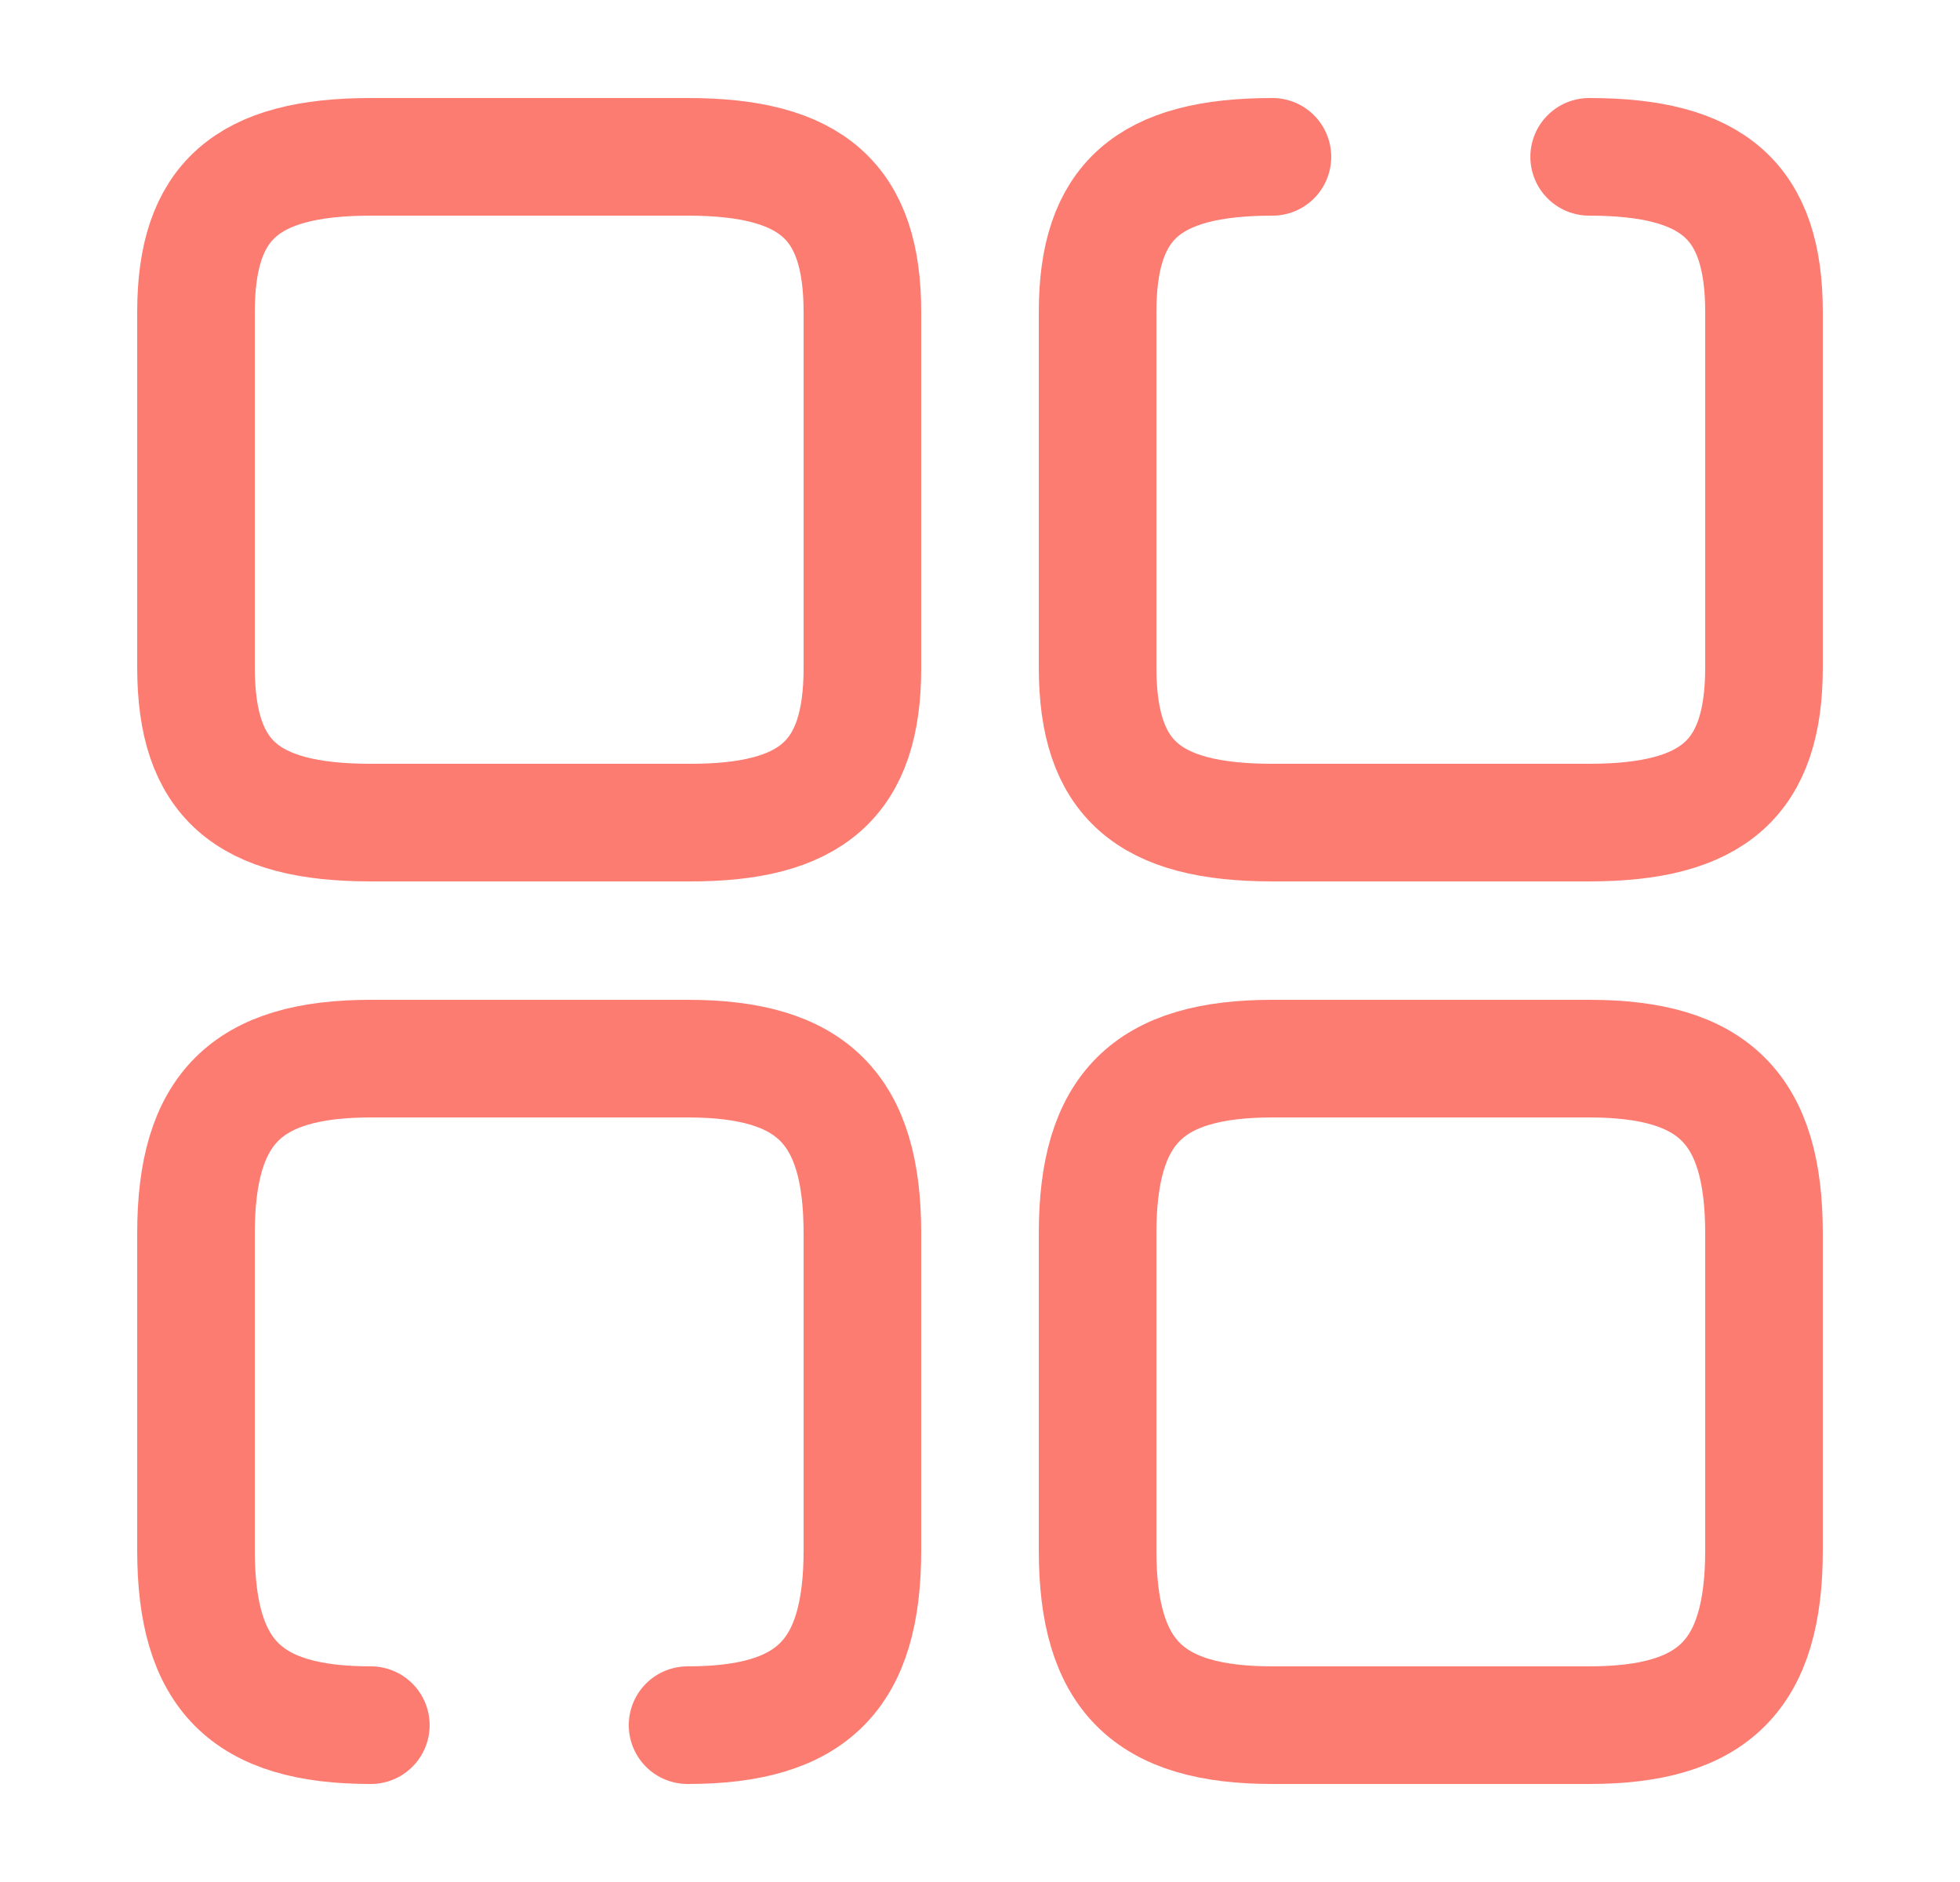
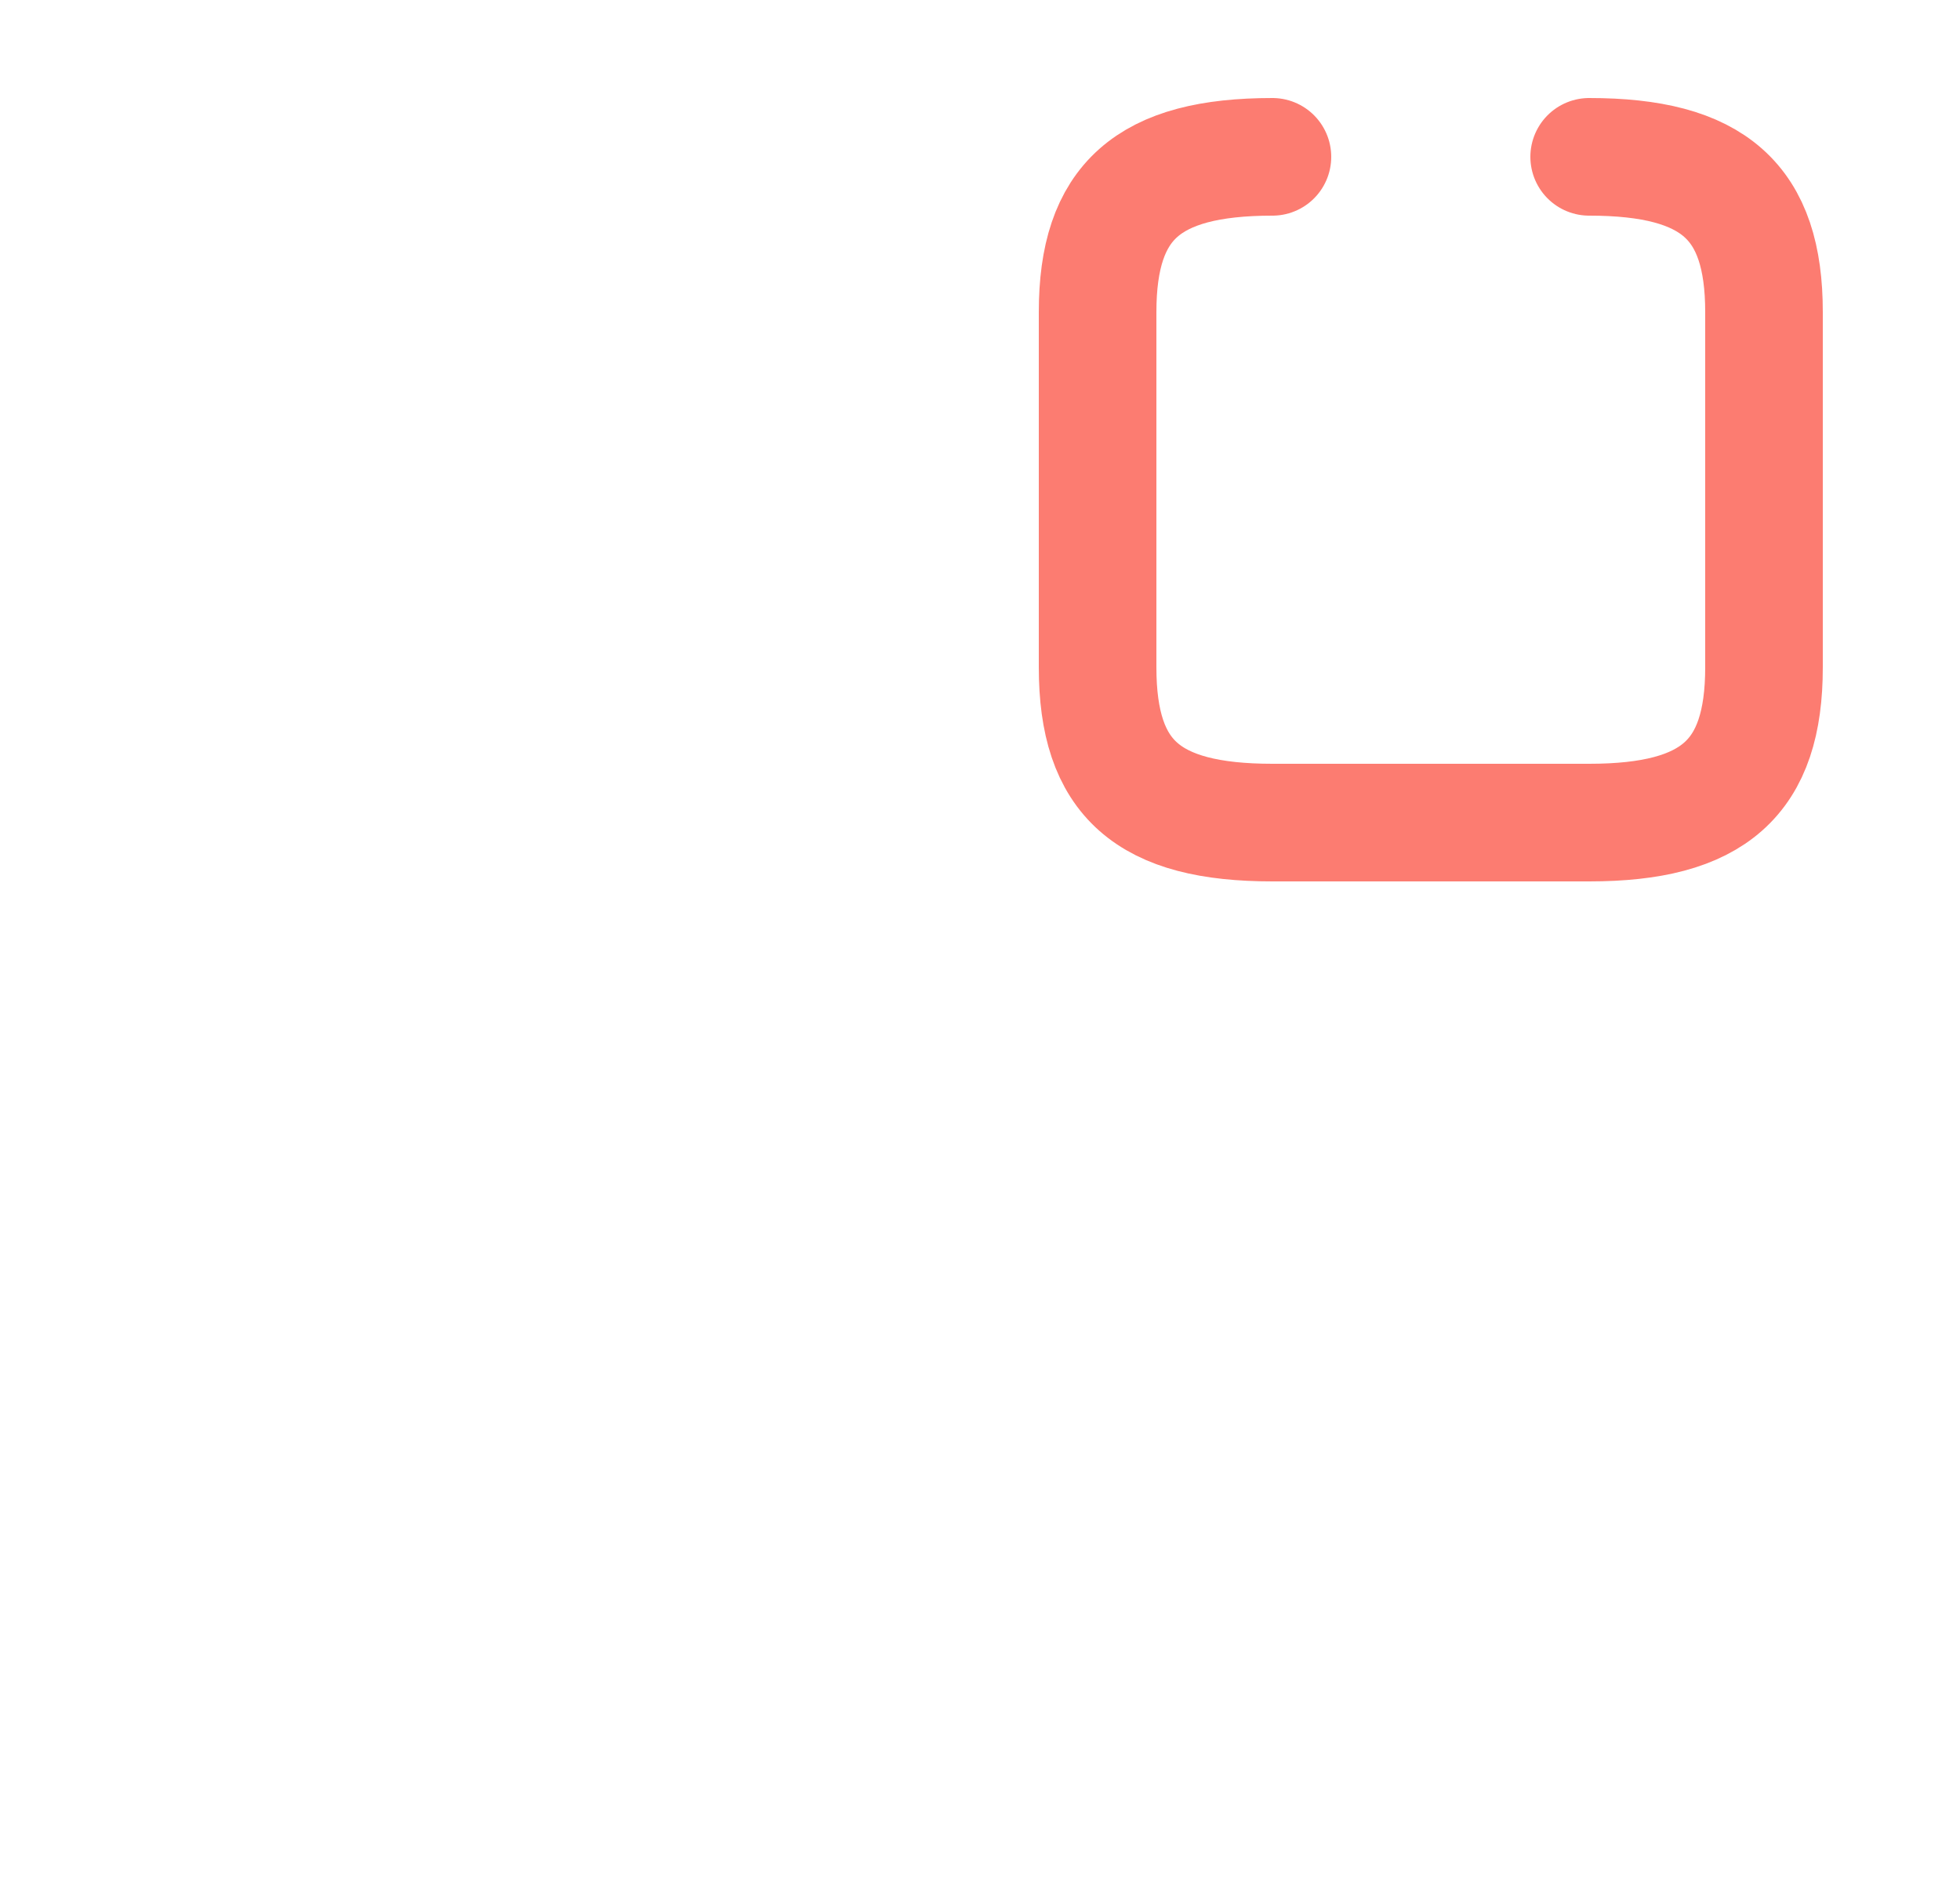
<svg xmlns="http://www.w3.org/2000/svg" width="25" height="24" viewBox="0 0 25 24" fill="none">
  <g id="App / element-3">
    <g id="vuesax/broken/element-3">
      <g id="element-3">
        <path id="Vector" d="M16.23 2C14.64 2 14 2.57 14 3.98V8.51C14 9.93 14.64 10.49 16.23 10.49H20.27C21.86 10.49 22.5 9.92 22.5 8.51V3.98C22.5 2.57 21.86 2 20.27 2" stroke="#FC7C71" stroke-width="1.5" stroke-linecap="round" stroke-linejoin="round" />
-         <path id="Vector_2" d="M22.5 19.77V15.73C22.5 14.14 21.86 13.5 20.27 13.5H16.23C14.64 13.5 14 14.14 14 15.73V19.77C14 21.36 14.64 22 16.23 22H20.27C21.86 22 22.5 21.36 22.5 19.77Z" stroke="#FC7C71" stroke-width="1.5" stroke-linecap="round" stroke-linejoin="round" />
-         <path id="Vector_3" d="M11 8.52V3.98C11 2.57 10.36 2 8.77 2H4.73C3.14 2 2.5 2.57 2.5 3.98V8.51C2.5 9.93 3.14 10.49 4.73 10.49H8.77C10.36 10.5 11 9.93 11 8.52Z" stroke="#FC7C71" stroke-width="1.5" stroke-linecap="round" stroke-linejoin="round" />
-         <path id="Vector_4" d="M8.77 22C10.36 22 11 21.36 11 19.77V15.73C11 14.14 10.36 13.5 8.77 13.5H4.73C3.14 13.5 2.5 14.14 2.5 15.73V19.77C2.5 21.36 3.14 22 4.73 22" stroke="#FC7C71" stroke-width="1.5" stroke-linecap="round" stroke-linejoin="round" />
      </g>
    </g>
  </g>
</svg>